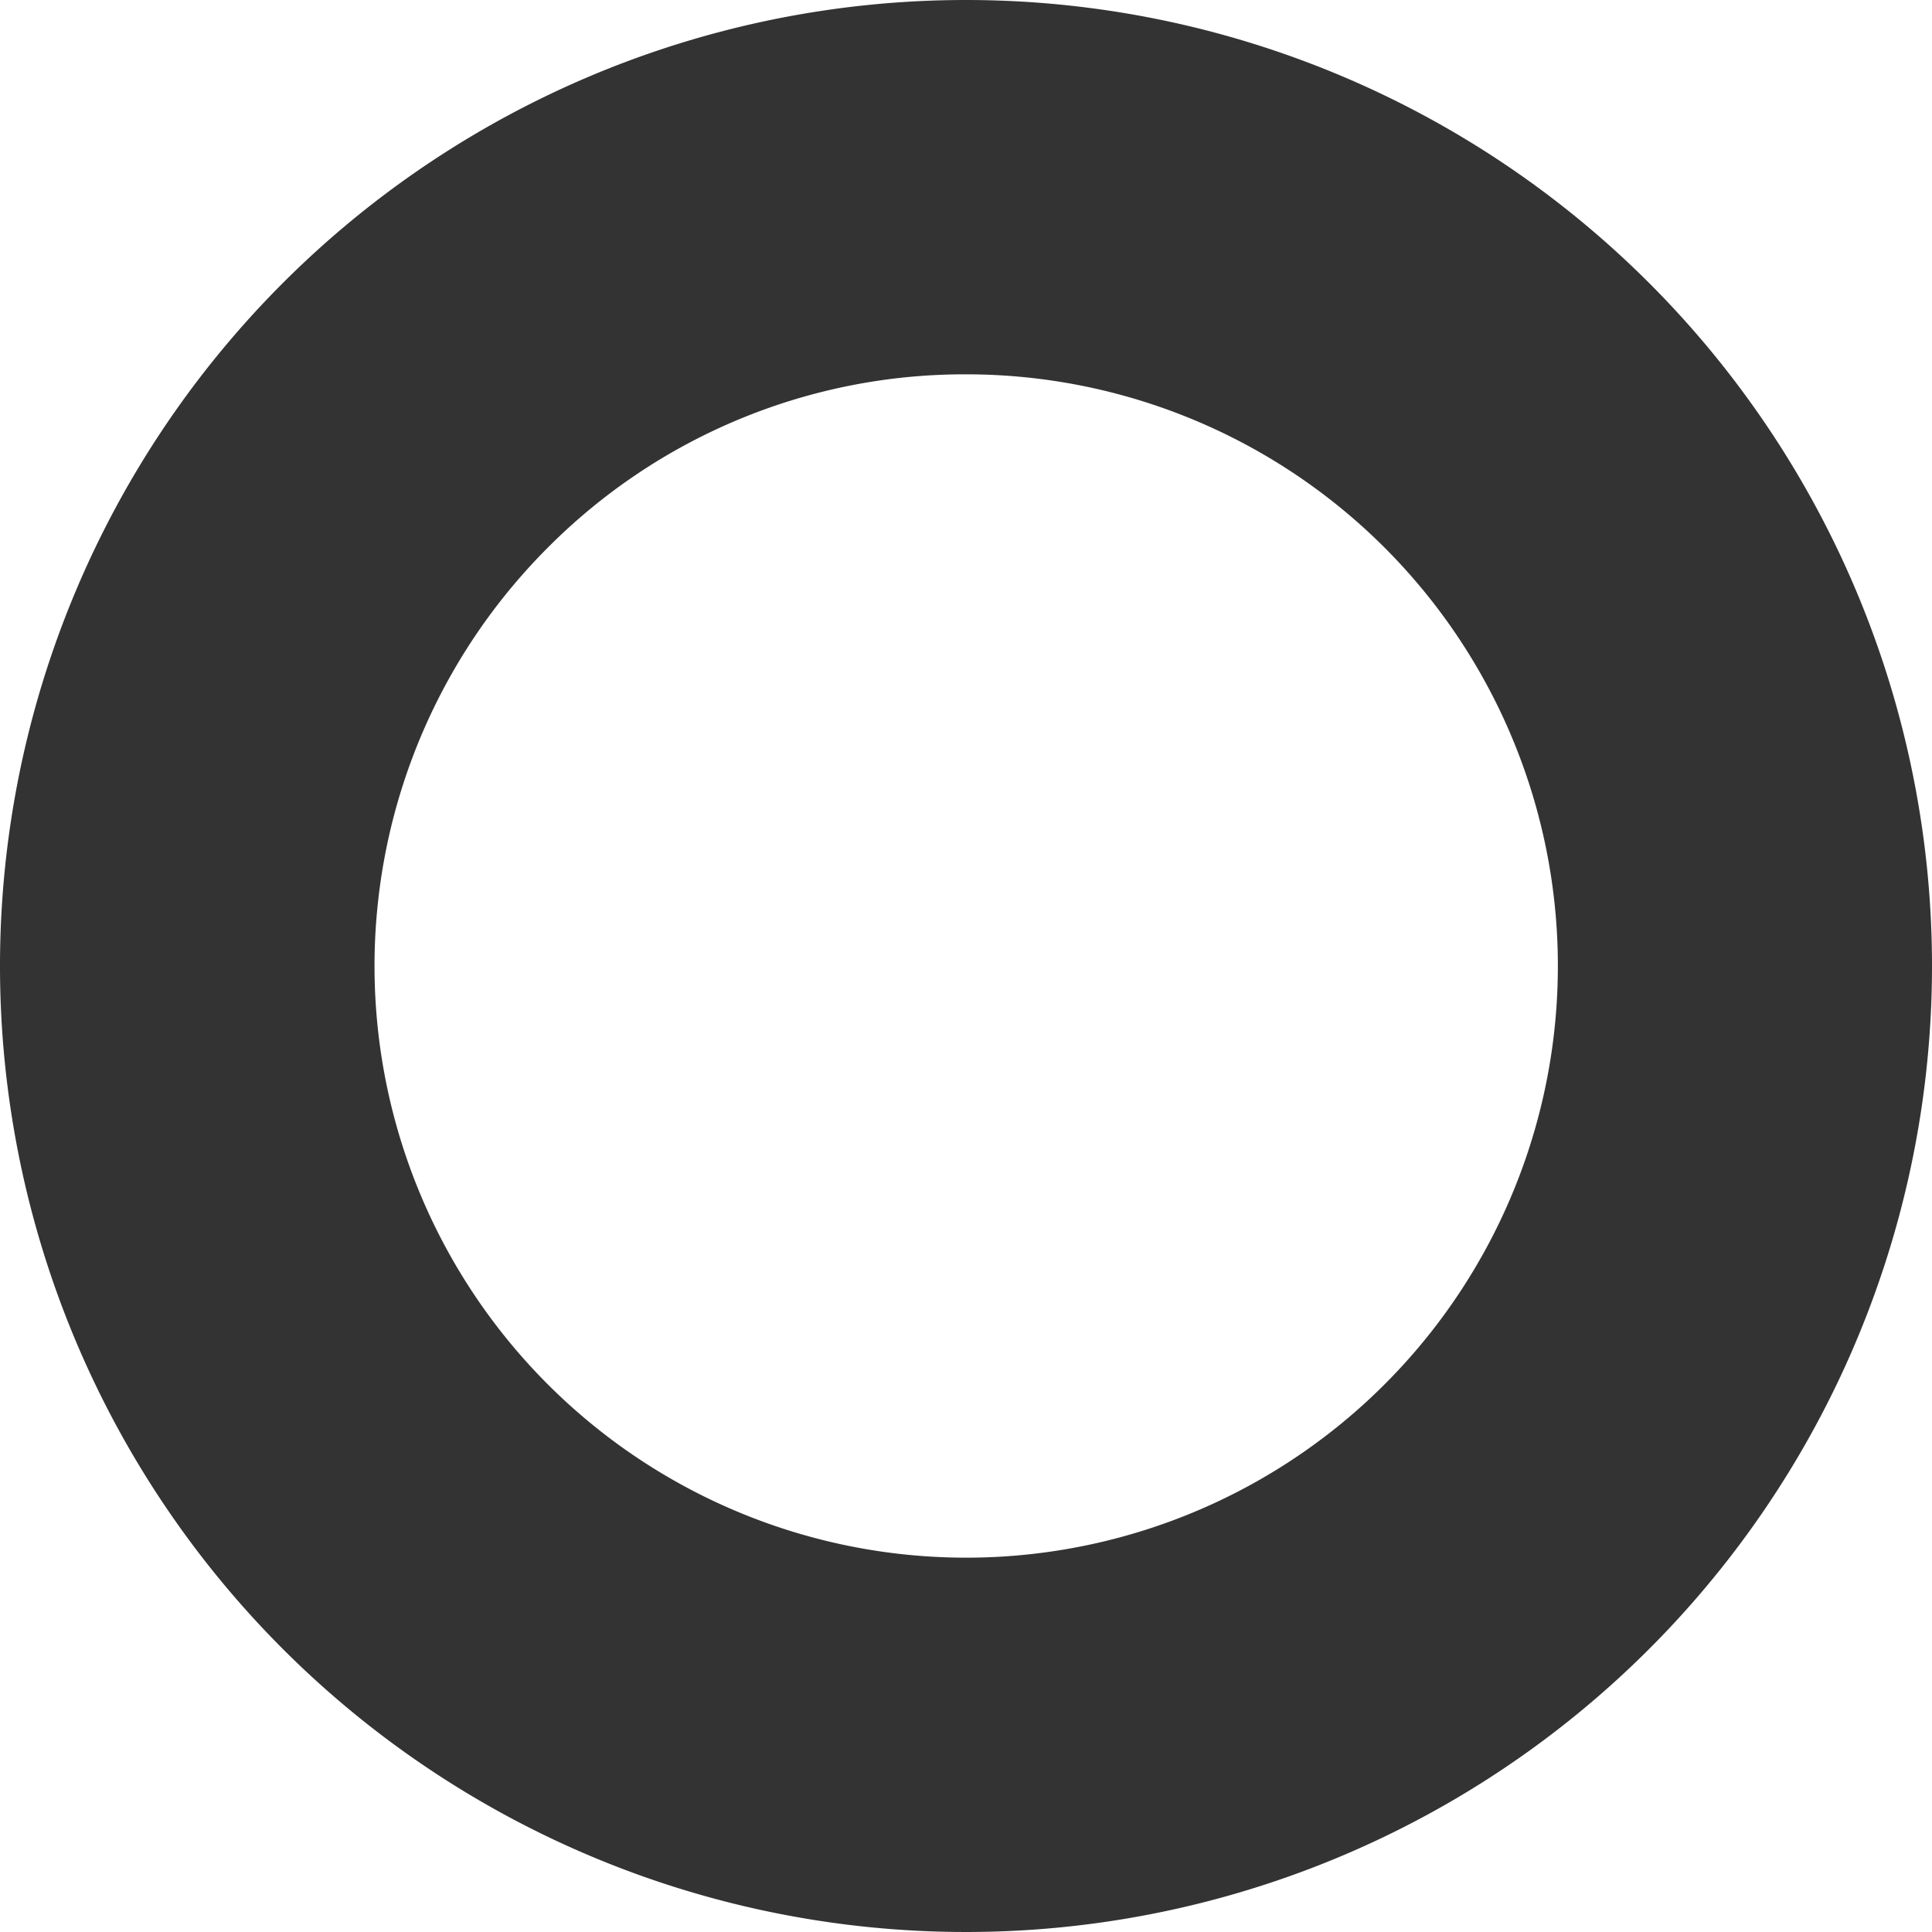
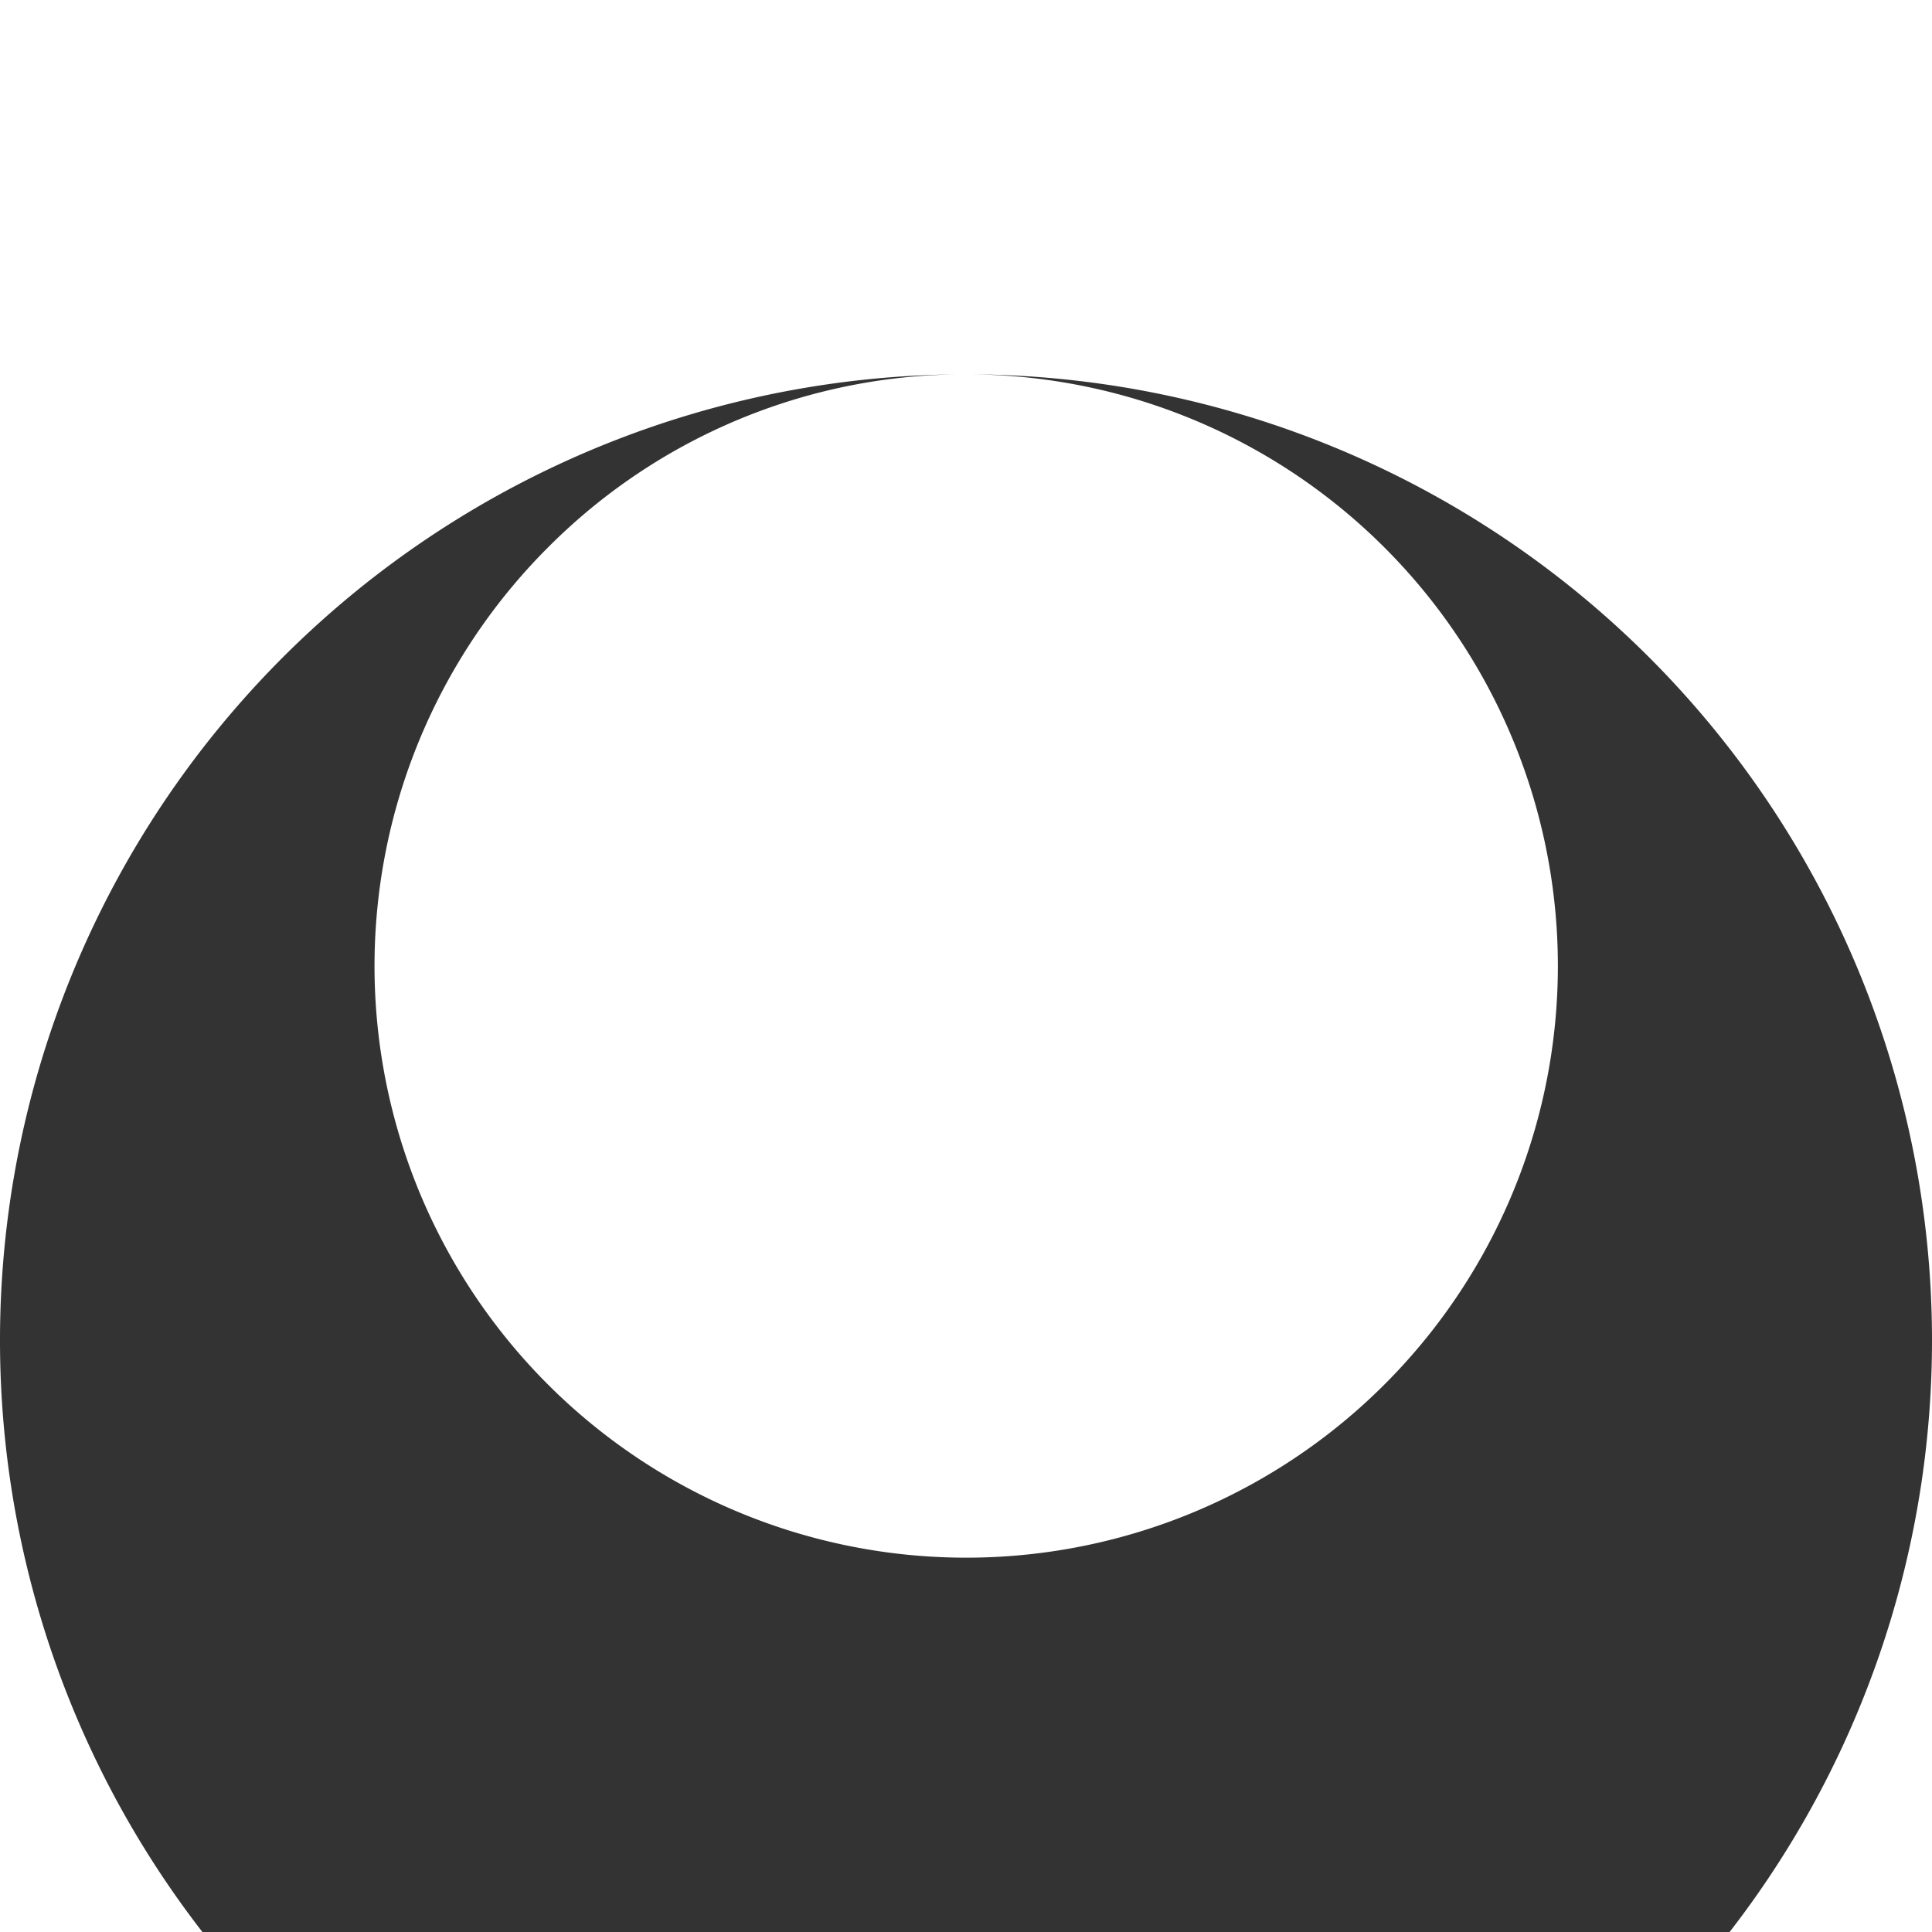
<svg xmlns="http://www.w3.org/2000/svg" width="16" height="16" viewBox="0 0 16 16">
-   <path id="パス_6314" data-name="パス 6314" d="M8,4.656A4.9,4.9,0,1,1,4.536,6.092,4.867,4.867,0,0,1,8,4.656m0-3.1a8,8,0,1,0,8,8,8,8,0,0,0-8-8" transform="translate(0 -1.556)" fill="#333" />
+   <path id="パス_6314" data-name="パス 6314" d="M8,4.656A4.9,4.9,0,1,1,4.536,6.092,4.867,4.867,0,0,1,8,4.656a8,8,0,1,0,8,8,8,8,0,0,0-8-8" transform="translate(0 -1.556)" fill="#333" />
</svg>